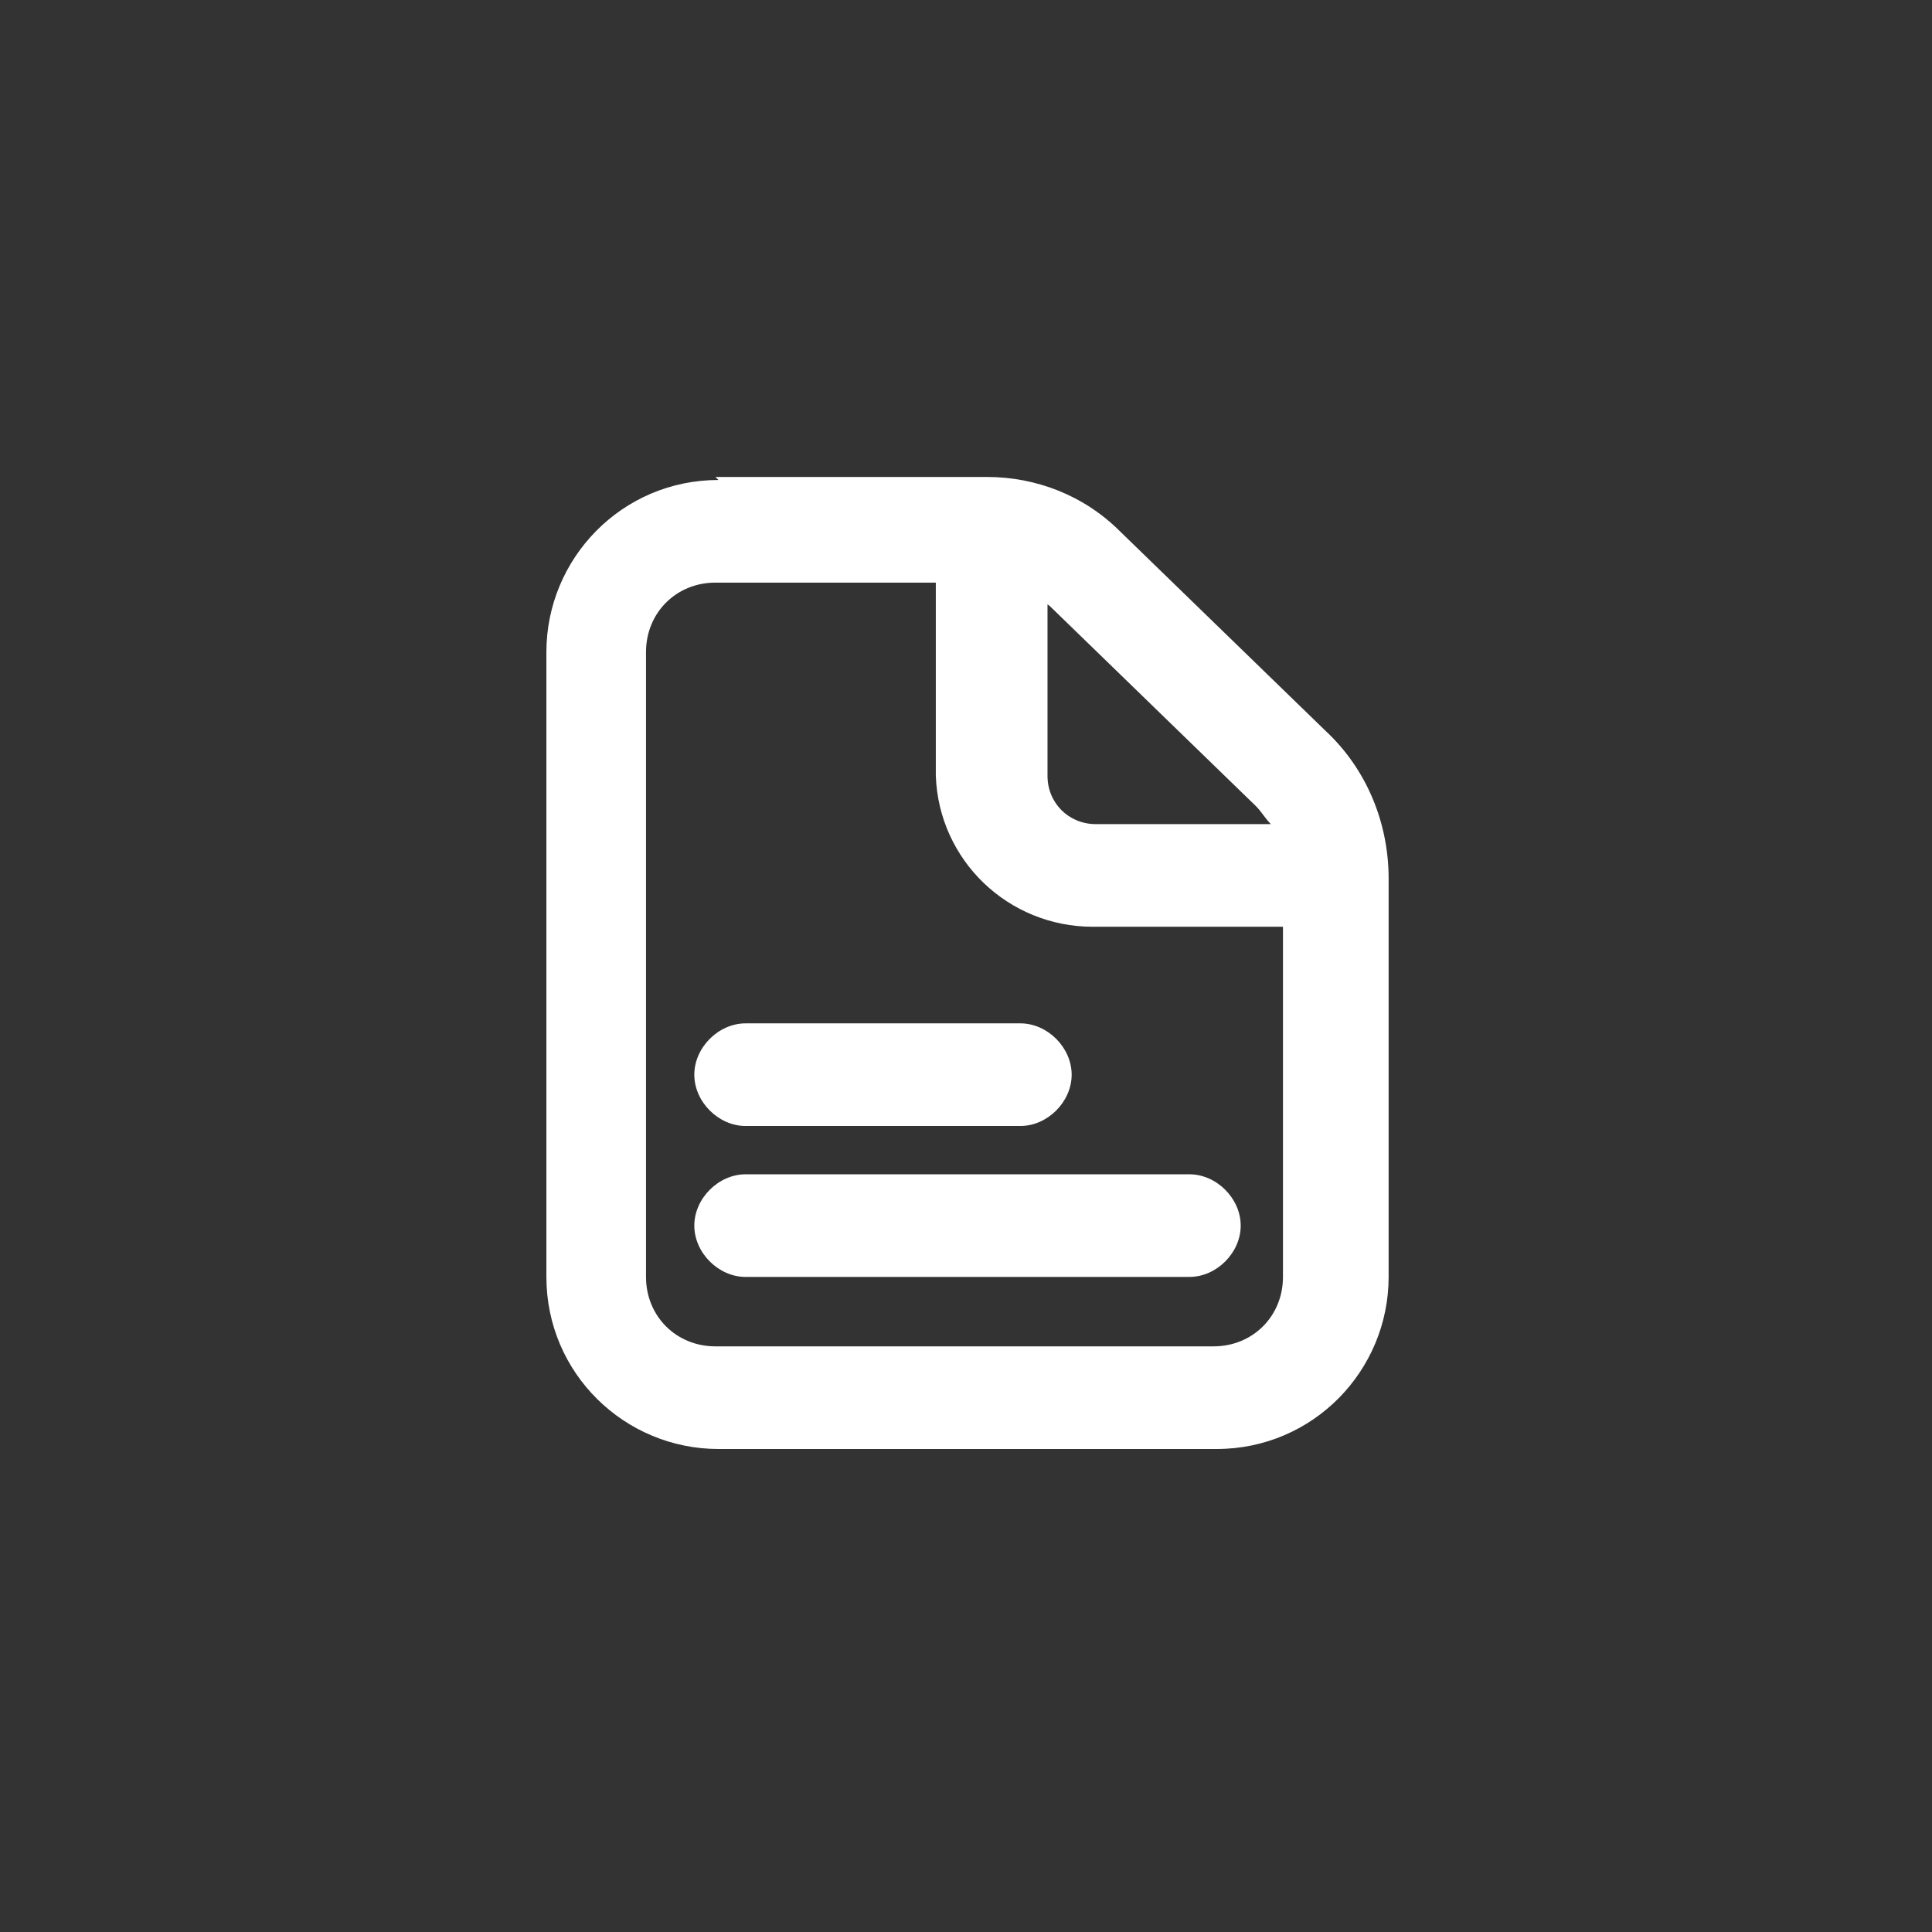
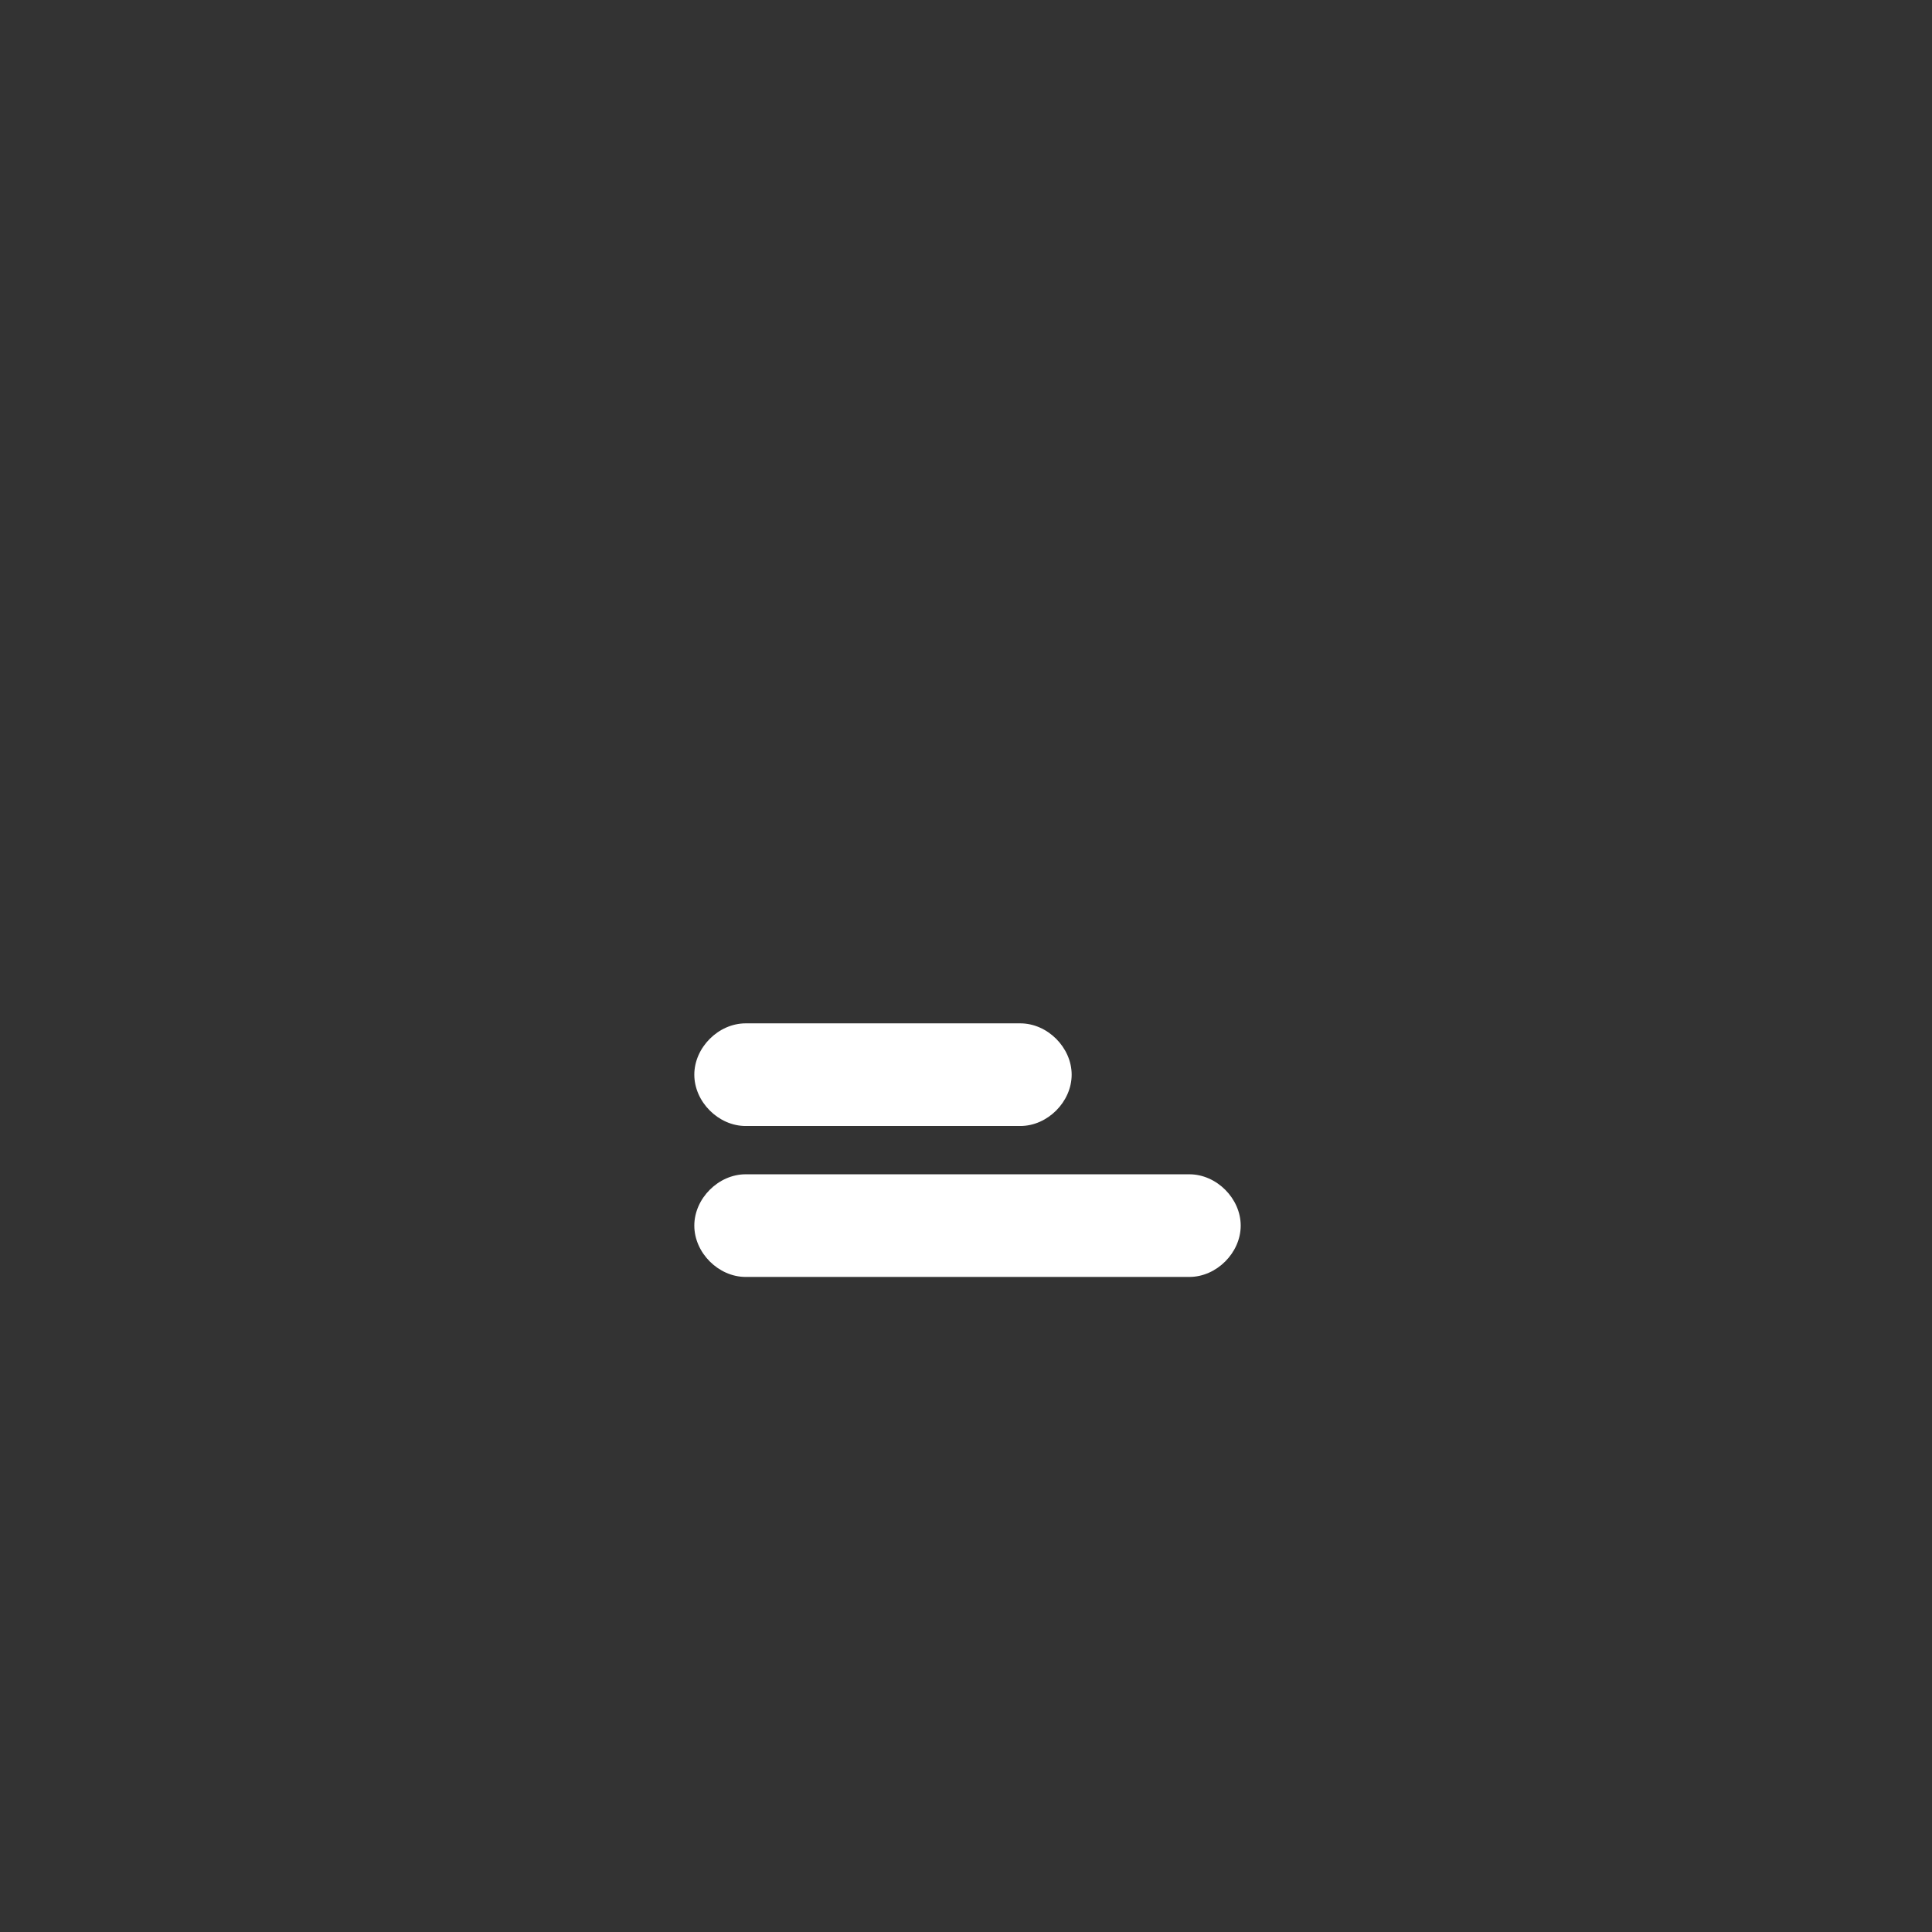
<svg xmlns="http://www.w3.org/2000/svg" version="1.1" viewBox="0 0 64 64">
  <rect x="0" y="0" width="64" height="64" fill="#333333" stroke="none" />
  <defs>
    <style>
      .cls-1 {
        fill: #fff;
      }
    </style>
  </defs>
  <g>
    <g id="Layer_1">
      <g id="Layer_1-2" data-name="Layer_1">
        <path class="cls-1" d="M24.7,38.9c-.9,0-1.7.8-1.7,1.7s.8,1.7,1.7,1.7h14.7c.9,0,1.7-.8,1.7-1.7s-.8-1.7-1.7-1.7h-14.7ZM24.7,33.9c-.9,0-1.7.8-1.7,1.7s.8,1.7,1.7,1.7h9.1c.9,0,1.7-.8,1.7-1.7s-.8-1.7-1.7-1.7h-9.1Z" />
      </g>
      <g id="Layer_1-3" data-name="Layer_1">
-         <path class="cls-1" d="M23.8,15.9c-3.2,0-5.7,2.6-5.7,5.7v20.7c0,3.2,2.6,5.7,5.7,5.7h16.5c3.2,0,5.7-2.6,5.7-5.7v-13.2c0-1.8-.7-3.6-2.1-4.9l-6.8-6.6c-1.2-1.2-2.8-1.8-4.4-1.8h-9,0ZM31,19.3v6.4c.1,2.8,2.4,5,5.2,5h6.3v11.6c0,1.3-1,2.3-2.3,2.3h-16.5c-1.3,0-2.3-1-2.3-2.3v-20.7c0-1.3,1-2.3,2.3-2.3h7.3ZM34.5,19.9s.2.1.3.2l6.8,6.6c.2.2.3.4.5.6h-5.8c-.9,0-1.6-.7-1.6-1.6v-5.8h-.2Z" />
-       </g>
+         </g>
    </g>
  </g>
</svg>